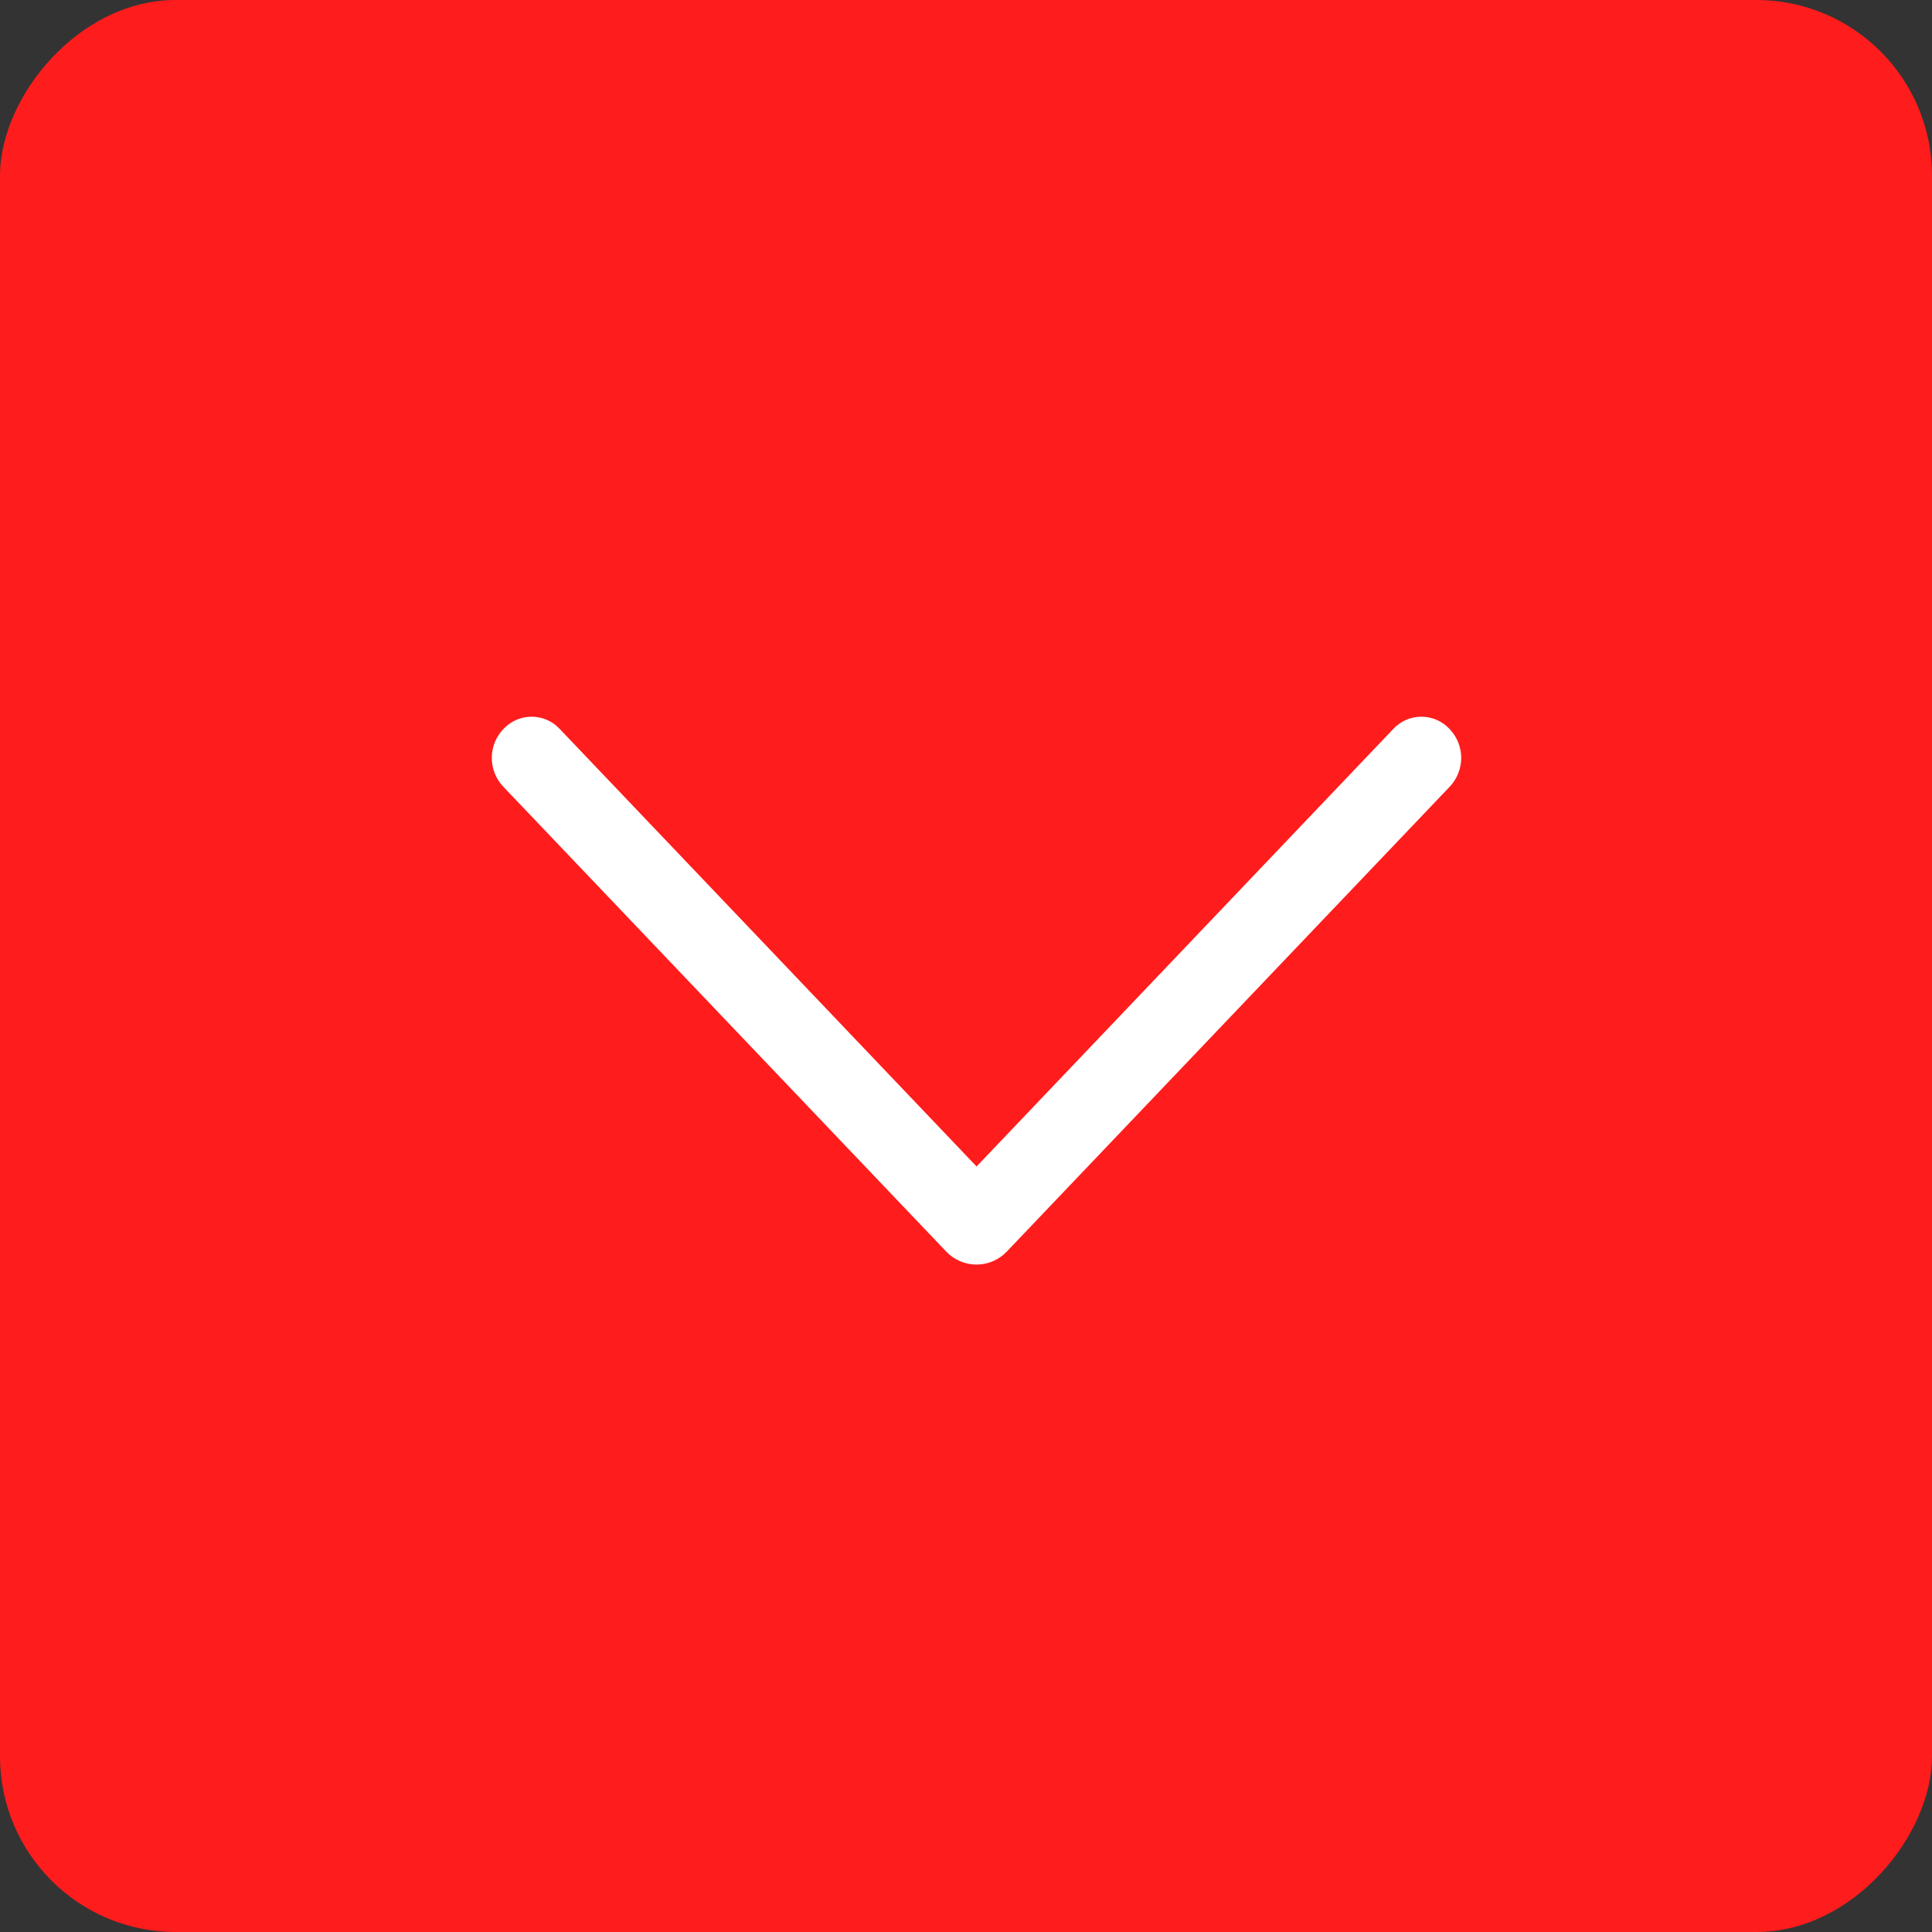
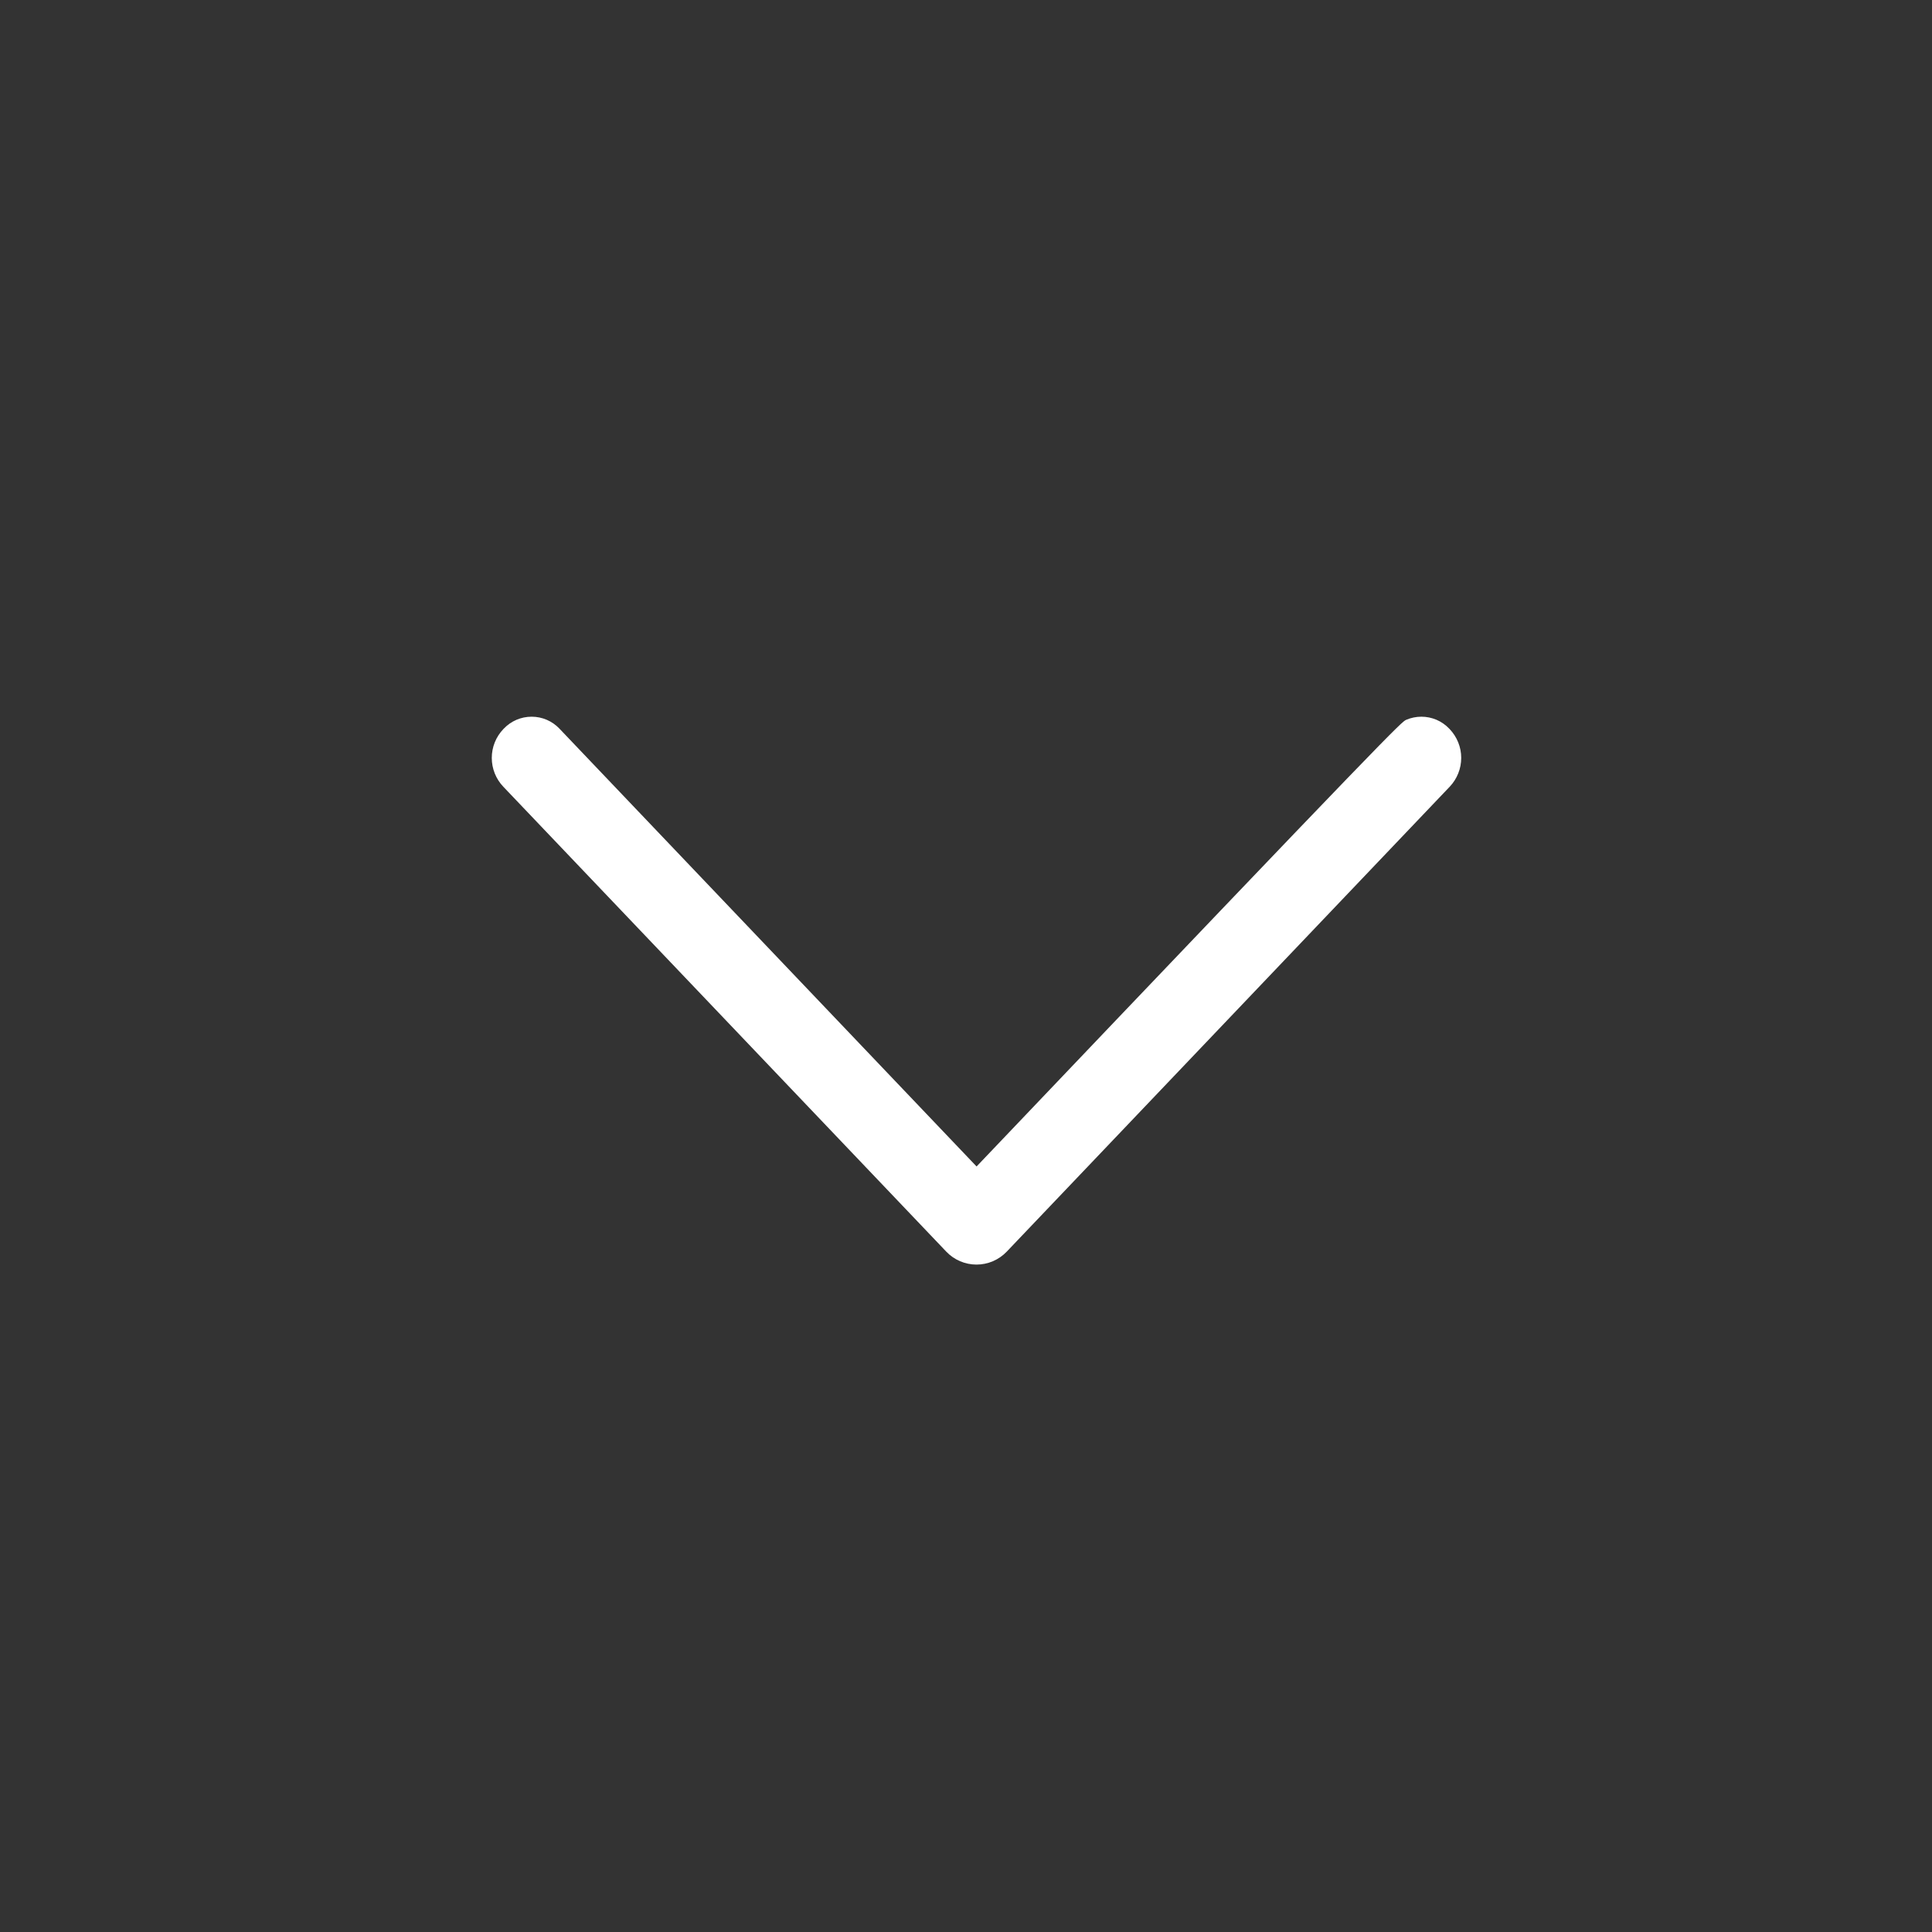
<svg xmlns="http://www.w3.org/2000/svg" width="55" height="55" viewBox="0 0 55 55" fill="none">
  <rect x="0" y="0" width="55" height="55" fill="#333333" stroke="none" />
-   <rect width="55" height="55" rx="5" transform="matrix(1 0 0 -1 0 55)" fill="#FF1C1C" />
-   <path d="M26.939 35.632L14.328 22.396C14.117 22.175 14 21.881 14 21.576C14 21.271 14.117 20.978 14.328 20.757L14.342 20.743C14.444 20.635 14.567 20.55 14.703 20.491C14.839 20.433 14.986 20.403 15.134 20.403C15.283 20.403 15.429 20.433 15.565 20.491C15.701 20.55 15.824 20.635 15.926 20.743L27.801 33.207L39.672 20.743C39.774 20.635 39.897 20.55 40.033 20.491C40.169 20.433 40.316 20.403 40.464 20.403C40.612 20.403 40.758 20.433 40.895 20.491C41.031 20.55 41.154 20.635 41.256 20.743L41.27 20.757C41.48 20.978 41.598 21.271 41.598 21.576C41.598 21.881 41.48 22.175 41.27 22.396L28.659 35.632C28.548 35.748 28.414 35.841 28.267 35.904C28.119 35.967 27.96 36 27.799 36C27.638 36 27.479 35.967 27.331 35.904C27.183 35.841 27.05 35.748 26.939 35.632Z" fill="white" />
+   <path d="M26.939 35.632L14.328 22.396C14.117 22.175 14 21.881 14 21.576C14 21.271 14.117 20.978 14.328 20.757L14.342 20.743C14.444 20.635 14.567 20.55 14.703 20.491C14.839 20.433 14.986 20.403 15.134 20.403C15.283 20.403 15.429 20.433 15.565 20.491C15.701 20.55 15.824 20.635 15.926 20.743L27.801 33.207C39.774 20.635 39.897 20.55 40.033 20.491C40.169 20.433 40.316 20.403 40.464 20.403C40.612 20.403 40.758 20.433 40.895 20.491C41.031 20.55 41.154 20.635 41.256 20.743L41.27 20.757C41.48 20.978 41.598 21.271 41.598 21.576C41.598 21.881 41.48 22.175 41.27 22.396L28.659 35.632C28.548 35.748 28.414 35.841 28.267 35.904C28.119 35.967 27.96 36 27.799 36C27.638 36 27.479 35.967 27.331 35.904C27.183 35.841 27.05 35.748 26.939 35.632Z" fill="white" />
</svg>